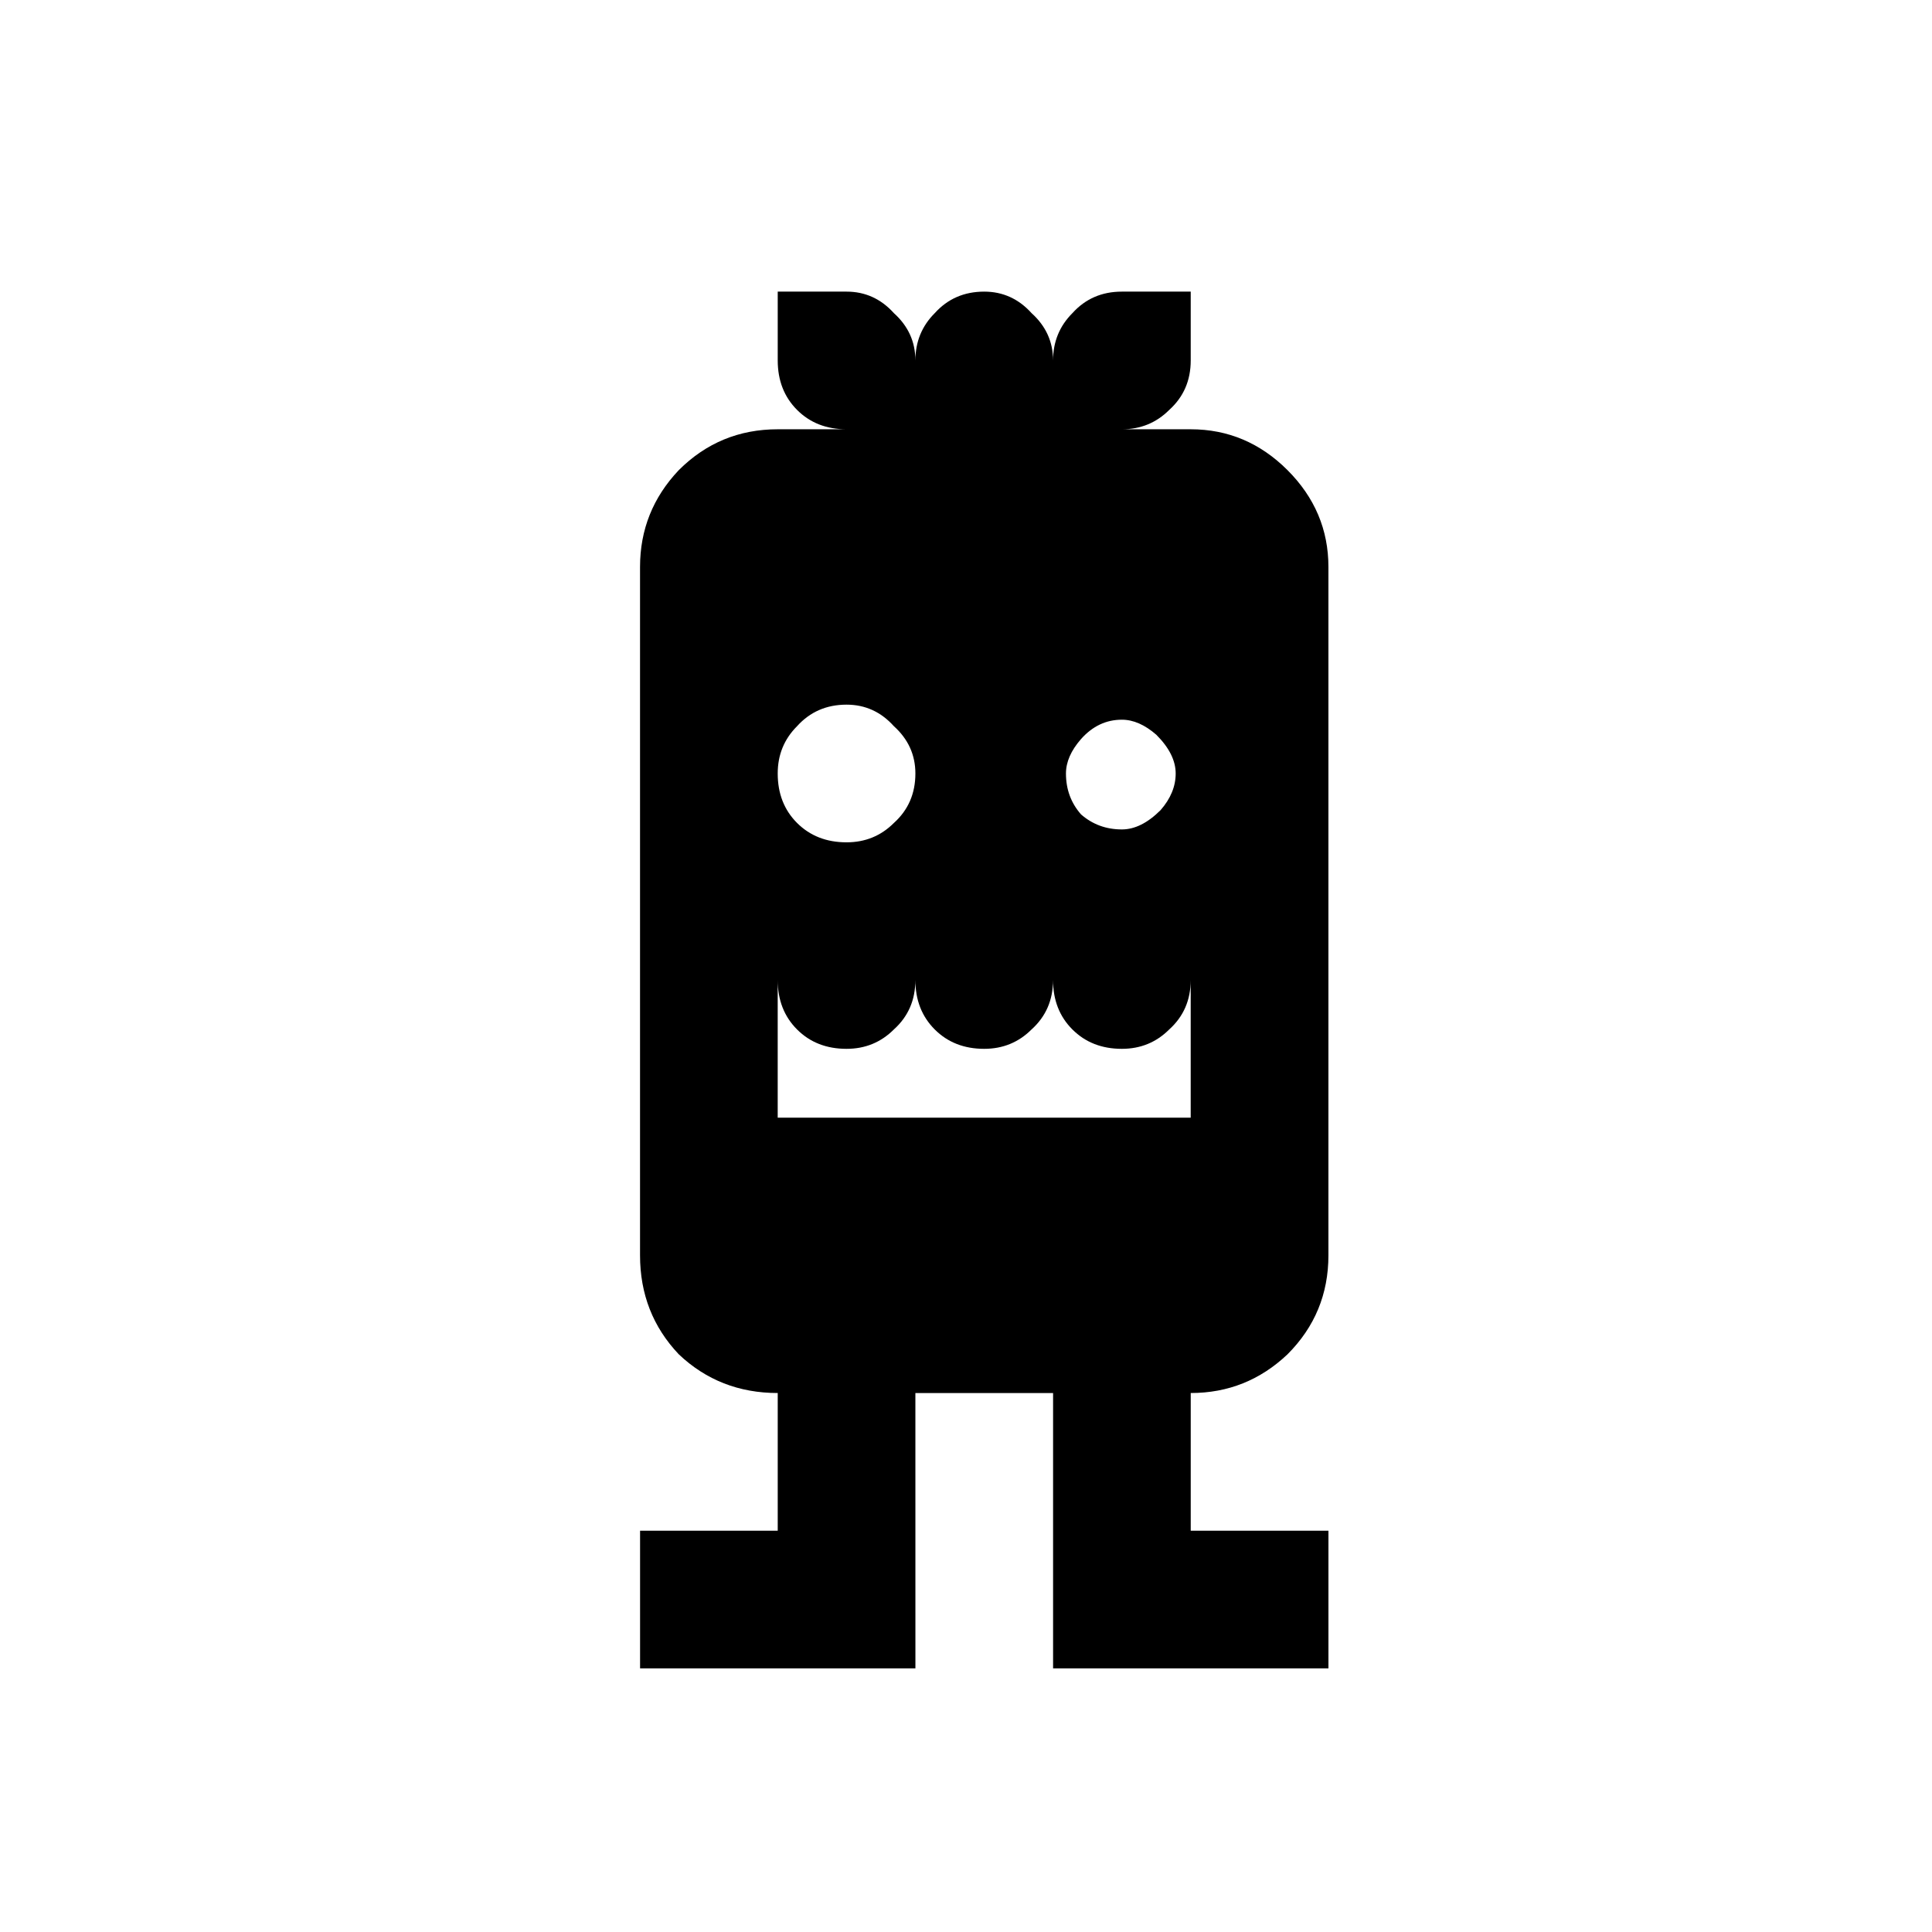
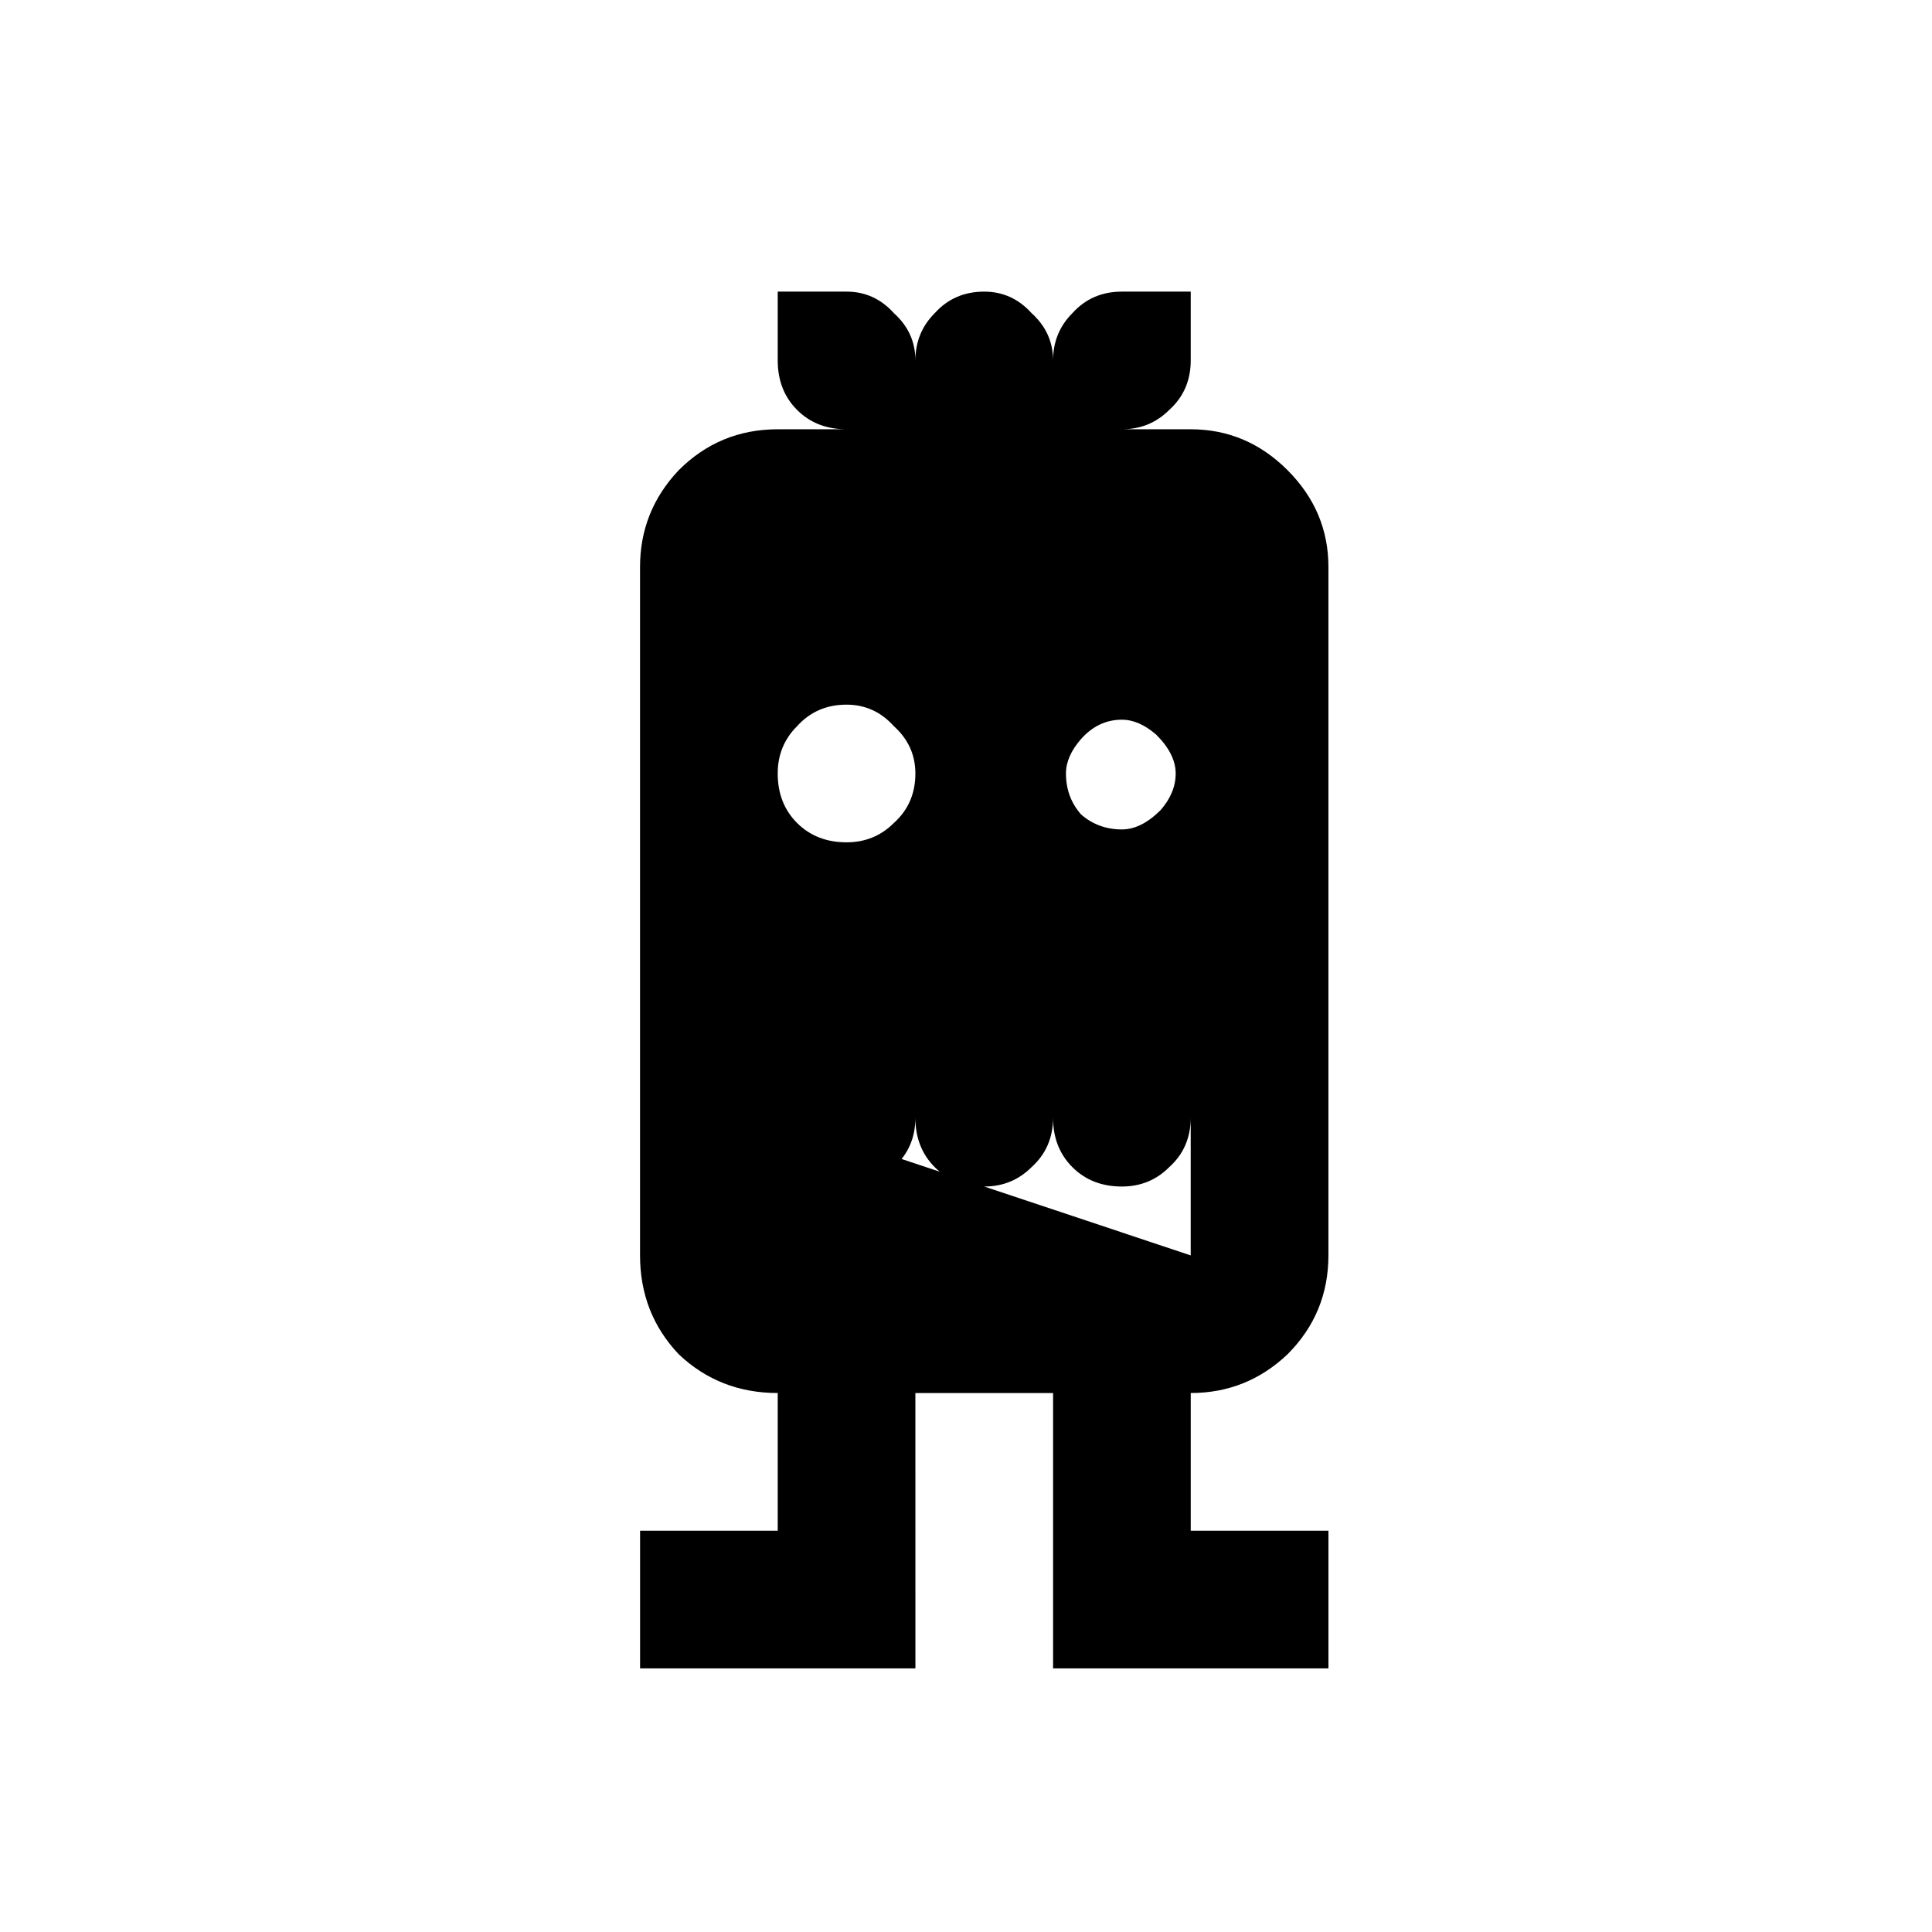
<svg xmlns="http://www.w3.org/2000/svg" fill="#000000" width="800px" height="800px" version="1.1" viewBox="144 144 512 512">
-   <path d="m485.21 502.9c7.211-7.219 10.836-15.961 10.836-26.219v-182.43c0-9.879-3.621-18.43-10.836-25.652-7.223-7.219-15.777-10.836-25.656-10.836h-18.238c4.938 0 9.125-1.707 12.543-5.129 3.797-3.426 5.695-7.785 5.695-13.109v-18.242h-18.238c-5.328 0-9.688 1.902-13.113 5.699-3.422 3.422-5.129 7.606-5.129 12.543 0-4.938-1.902-9.121-5.699-12.543-3.426-3.793-7.609-5.699-12.547-5.699-5.32 0-9.684 1.902-13.105 5.699-3.426 3.422-5.133 7.606-5.133 12.543 0-4.938-1.902-9.121-5.699-12.543-3.422-3.793-7.606-5.699-12.543-5.699h-18.242v18.242c0 5.324 1.715 9.688 5.129 13.109 3.426 3.426 7.785 5.129 13.113 5.129h-18.242c-10.262 0-19.008 3.617-26.227 10.836-6.84 7.223-10.262 15.773-10.262 25.652v182.43c0 10.262 3.422 19 10.262 26.219 7.211 6.84 15.961 10.266 26.227 10.266v36.488h-36.48v36.488h72.969l-0.008-72.973h36.492v72.973h72.973v-36.488h-36.496v-36.488c9.883 0.004 18.434-3.426 25.656-10.266zm-34.77-164.18c3.422 3.426 5.129 6.848 5.129 10.262 0 3.422-1.336 6.656-3.988 9.695-3.426 3.422-6.84 5.129-10.266 5.129-4.184 0-7.789-1.324-10.836-3.988-2.664-3.039-3.988-6.644-3.988-10.836 0-3.039 1.324-6.07 3.988-9.121 3.043-3.422 6.648-5.133 10.836-5.133 3.035 0 6.078 1.336 9.125 3.992zm-95.207-2.273c3.426-3.797 7.785-5.707 13.113-5.707 4.938 0 9.121 1.902 12.543 5.707 3.797 3.422 5.699 7.606 5.699 12.535 0 5.328-1.902 9.695-5.699 13.113-3.422 3.422-7.606 5.129-12.543 5.129-5.328 0-9.688-1.715-13.113-5.129-3.422-3.422-5.129-7.785-5.129-13.113-0.004-4.93 1.707-9.121 5.129-12.535zm-5.133 103.75v-36.492c0 5.328 1.715 9.695 5.129 13.113 3.426 3.422 7.785 5.133 13.113 5.133 4.938 0 9.121-1.715 12.543-5.133 3.797-3.422 5.699-7.785 5.699-13.113 0 5.328 1.715 9.695 5.133 13.113 3.422 3.422 7.785 5.133 13.105 5.133 4.941 0 9.125-1.715 12.547-5.133 3.797-3.422 5.699-7.785 5.699-13.113 0 5.328 1.707 9.695 5.129 13.113 3.426 3.422 7.785 5.133 13.113 5.133 4.938 0 9.125-1.715 12.543-5.133 3.797-3.422 5.695-7.785 5.695-13.113v36.492z" />
+   <path d="m485.21 502.9c7.211-7.219 10.836-15.961 10.836-26.219v-182.43c0-9.879-3.621-18.43-10.836-25.652-7.223-7.219-15.777-10.836-25.656-10.836h-18.238c4.938 0 9.125-1.707 12.543-5.129 3.797-3.426 5.695-7.785 5.695-13.109v-18.242h-18.238c-5.328 0-9.688 1.902-13.113 5.699-3.422 3.422-5.129 7.606-5.129 12.543 0-4.938-1.902-9.121-5.699-12.543-3.426-3.793-7.609-5.699-12.547-5.699-5.32 0-9.684 1.902-13.105 5.699-3.426 3.422-5.133 7.606-5.133 12.543 0-4.938-1.902-9.121-5.699-12.543-3.422-3.793-7.606-5.699-12.543-5.699h-18.242v18.242c0 5.324 1.715 9.688 5.129 13.109 3.426 3.426 7.785 5.129 13.113 5.129h-18.242c-10.262 0-19.008 3.617-26.227 10.836-6.84 7.223-10.262 15.773-10.262 25.652v182.43c0 10.262 3.422 19 10.262 26.219 7.211 6.84 15.961 10.266 26.227 10.266v36.488h-36.48v36.488h72.969l-0.008-72.973h36.492v72.973h72.973v-36.488h-36.496v-36.488c9.883 0.004 18.434-3.426 25.656-10.266zm-34.77-164.18c3.422 3.426 5.129 6.848 5.129 10.262 0 3.422-1.336 6.656-3.988 9.695-3.426 3.422-6.84 5.129-10.266 5.129-4.184 0-7.789-1.324-10.836-3.988-2.664-3.039-3.988-6.644-3.988-10.836 0-3.039 1.324-6.07 3.988-9.121 3.043-3.422 6.648-5.133 10.836-5.133 3.035 0 6.078 1.336 9.125 3.992zm-95.207-2.273c3.426-3.797 7.785-5.707 13.113-5.707 4.938 0 9.121 1.902 12.543 5.707 3.797 3.422 5.699 7.606 5.699 12.535 0 5.328-1.902 9.695-5.699 13.113-3.422 3.422-7.606 5.129-12.543 5.129-5.328 0-9.688-1.715-13.113-5.129-3.422-3.422-5.129-7.785-5.129-13.113-0.004-4.93 1.707-9.121 5.129-12.535zm-5.133 103.75c0 5.328 1.715 9.695 5.129 13.113 3.426 3.422 7.785 5.133 13.113 5.133 4.938 0 9.121-1.715 12.543-5.133 3.797-3.422 5.699-7.785 5.699-13.113 0 5.328 1.715 9.695 5.133 13.113 3.422 3.422 7.785 5.133 13.105 5.133 4.941 0 9.125-1.715 12.547-5.133 3.797-3.422 5.699-7.785 5.699-13.113 0 5.328 1.707 9.695 5.129 13.113 3.426 3.422 7.785 5.133 13.113 5.133 4.938 0 9.125-1.715 12.543-5.133 3.797-3.422 5.695-7.785 5.695-13.113v36.492z" />
</svg>